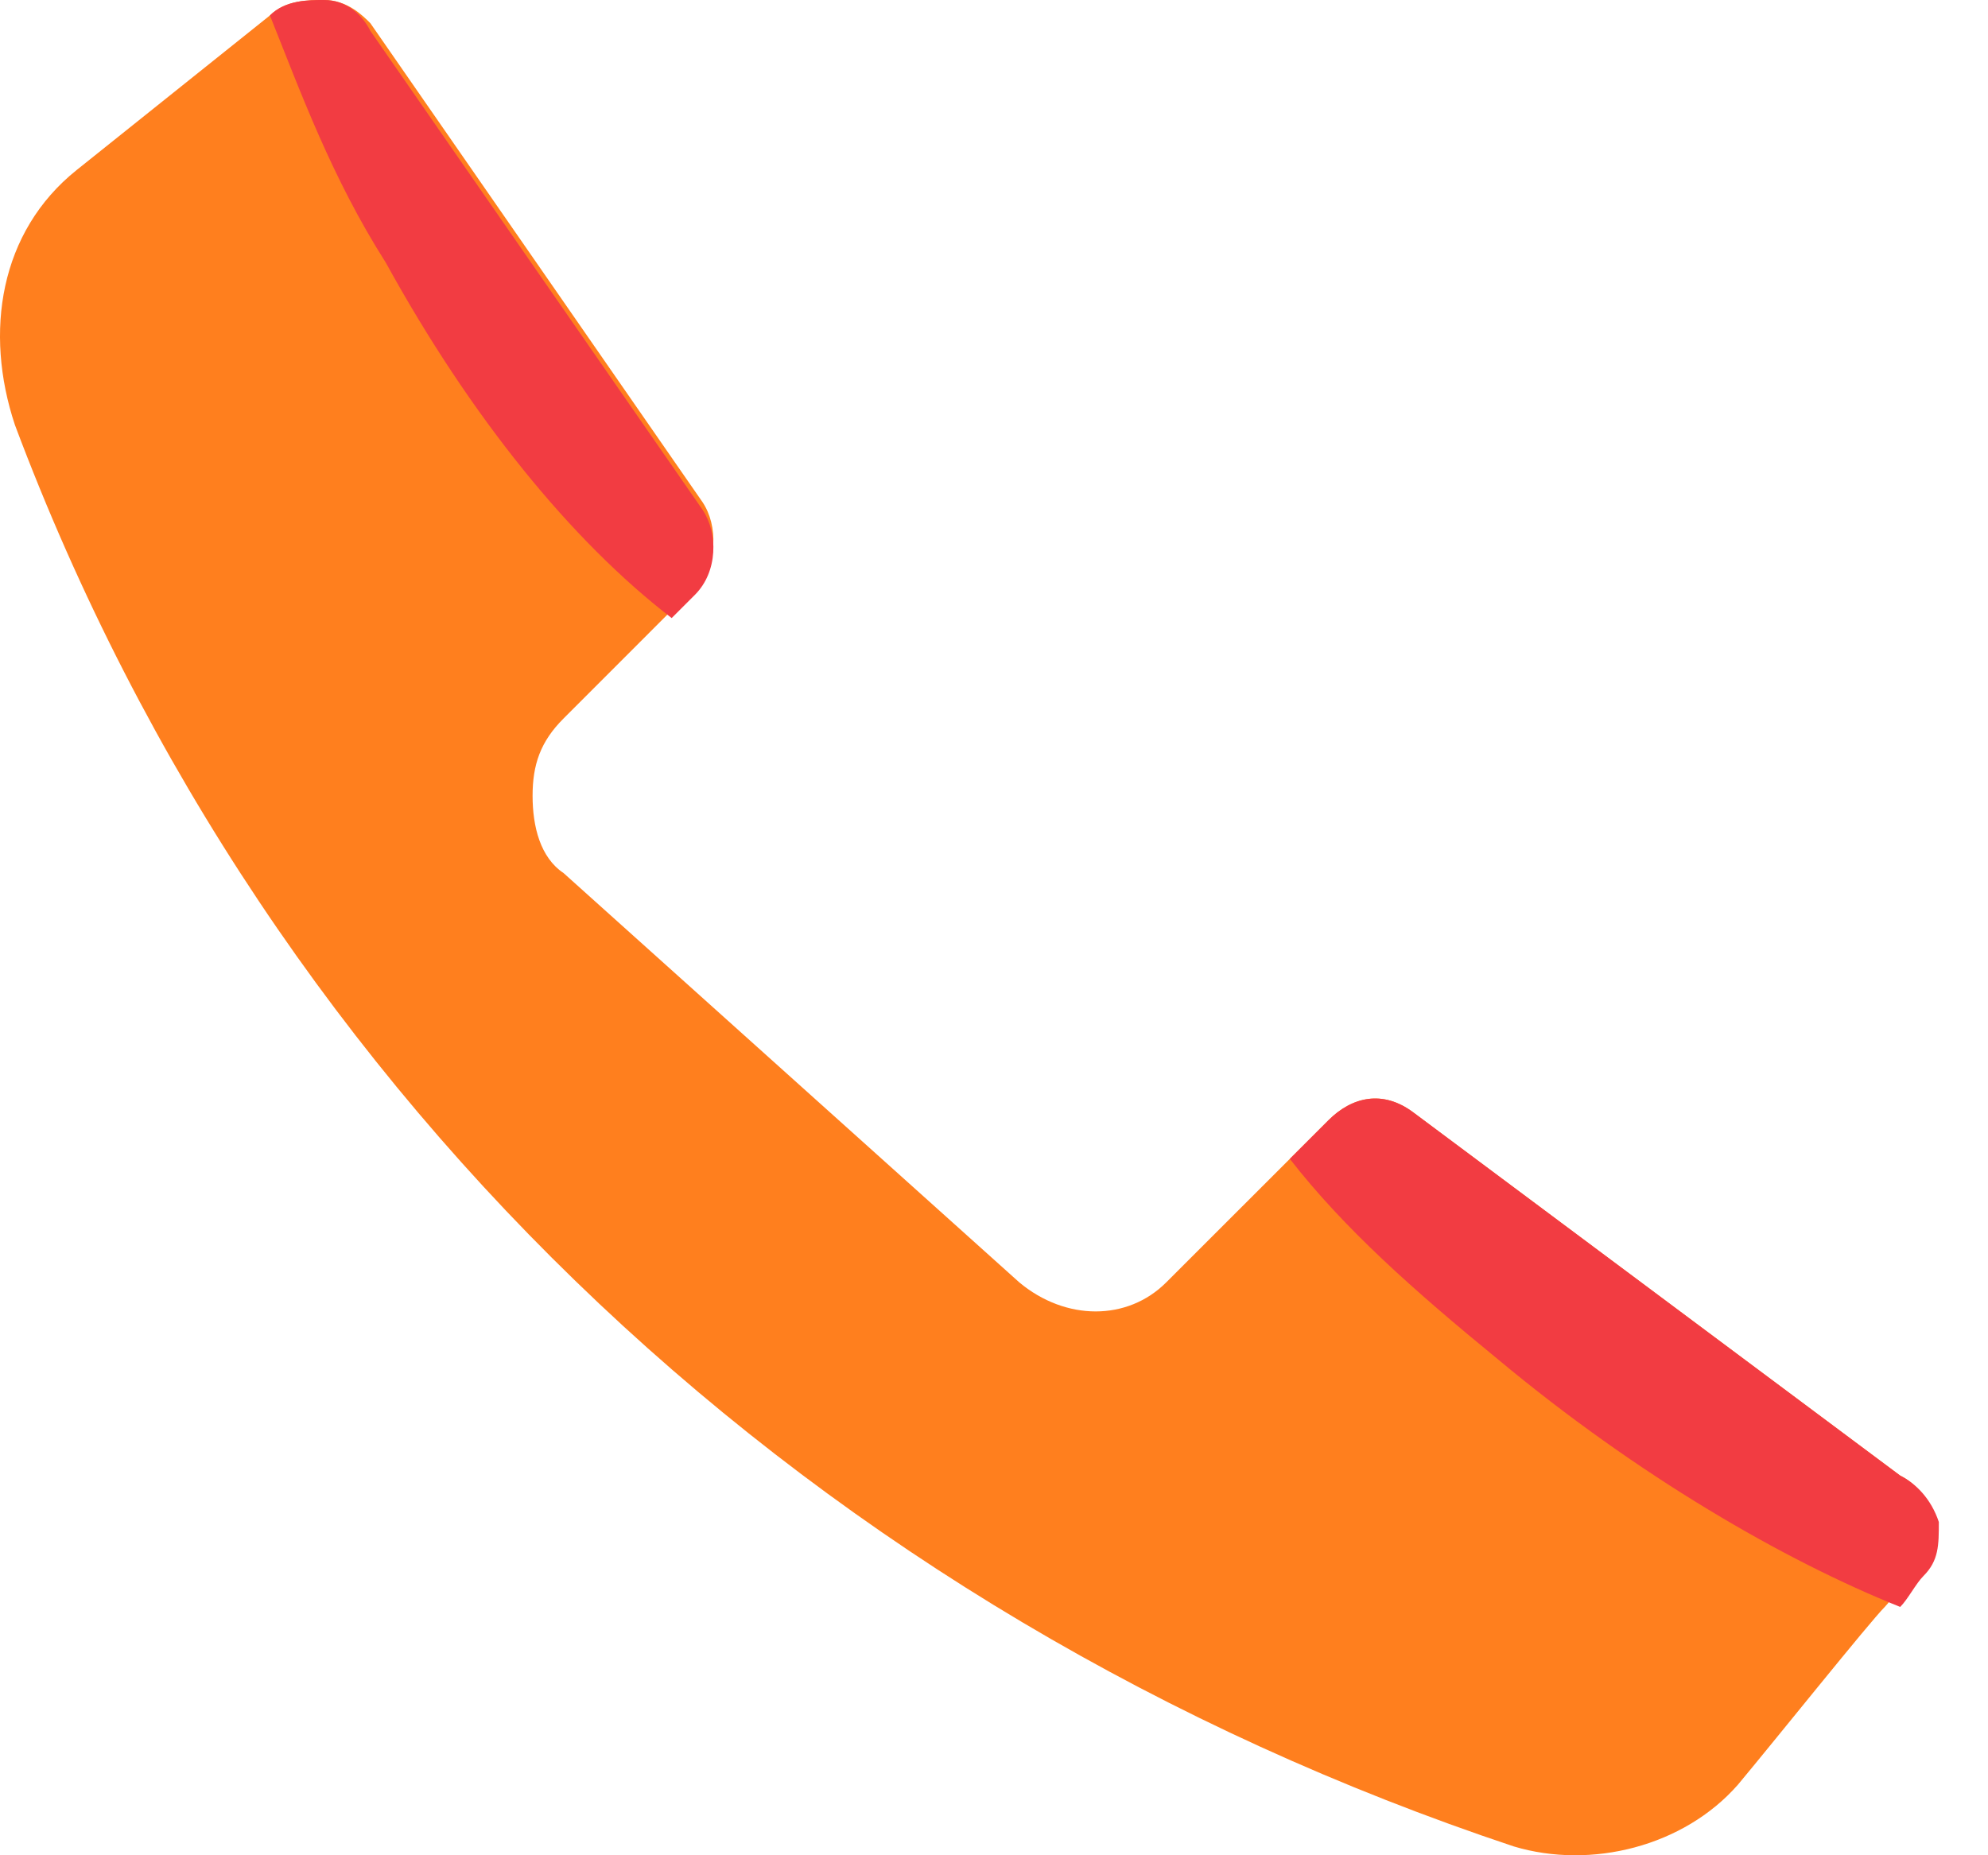
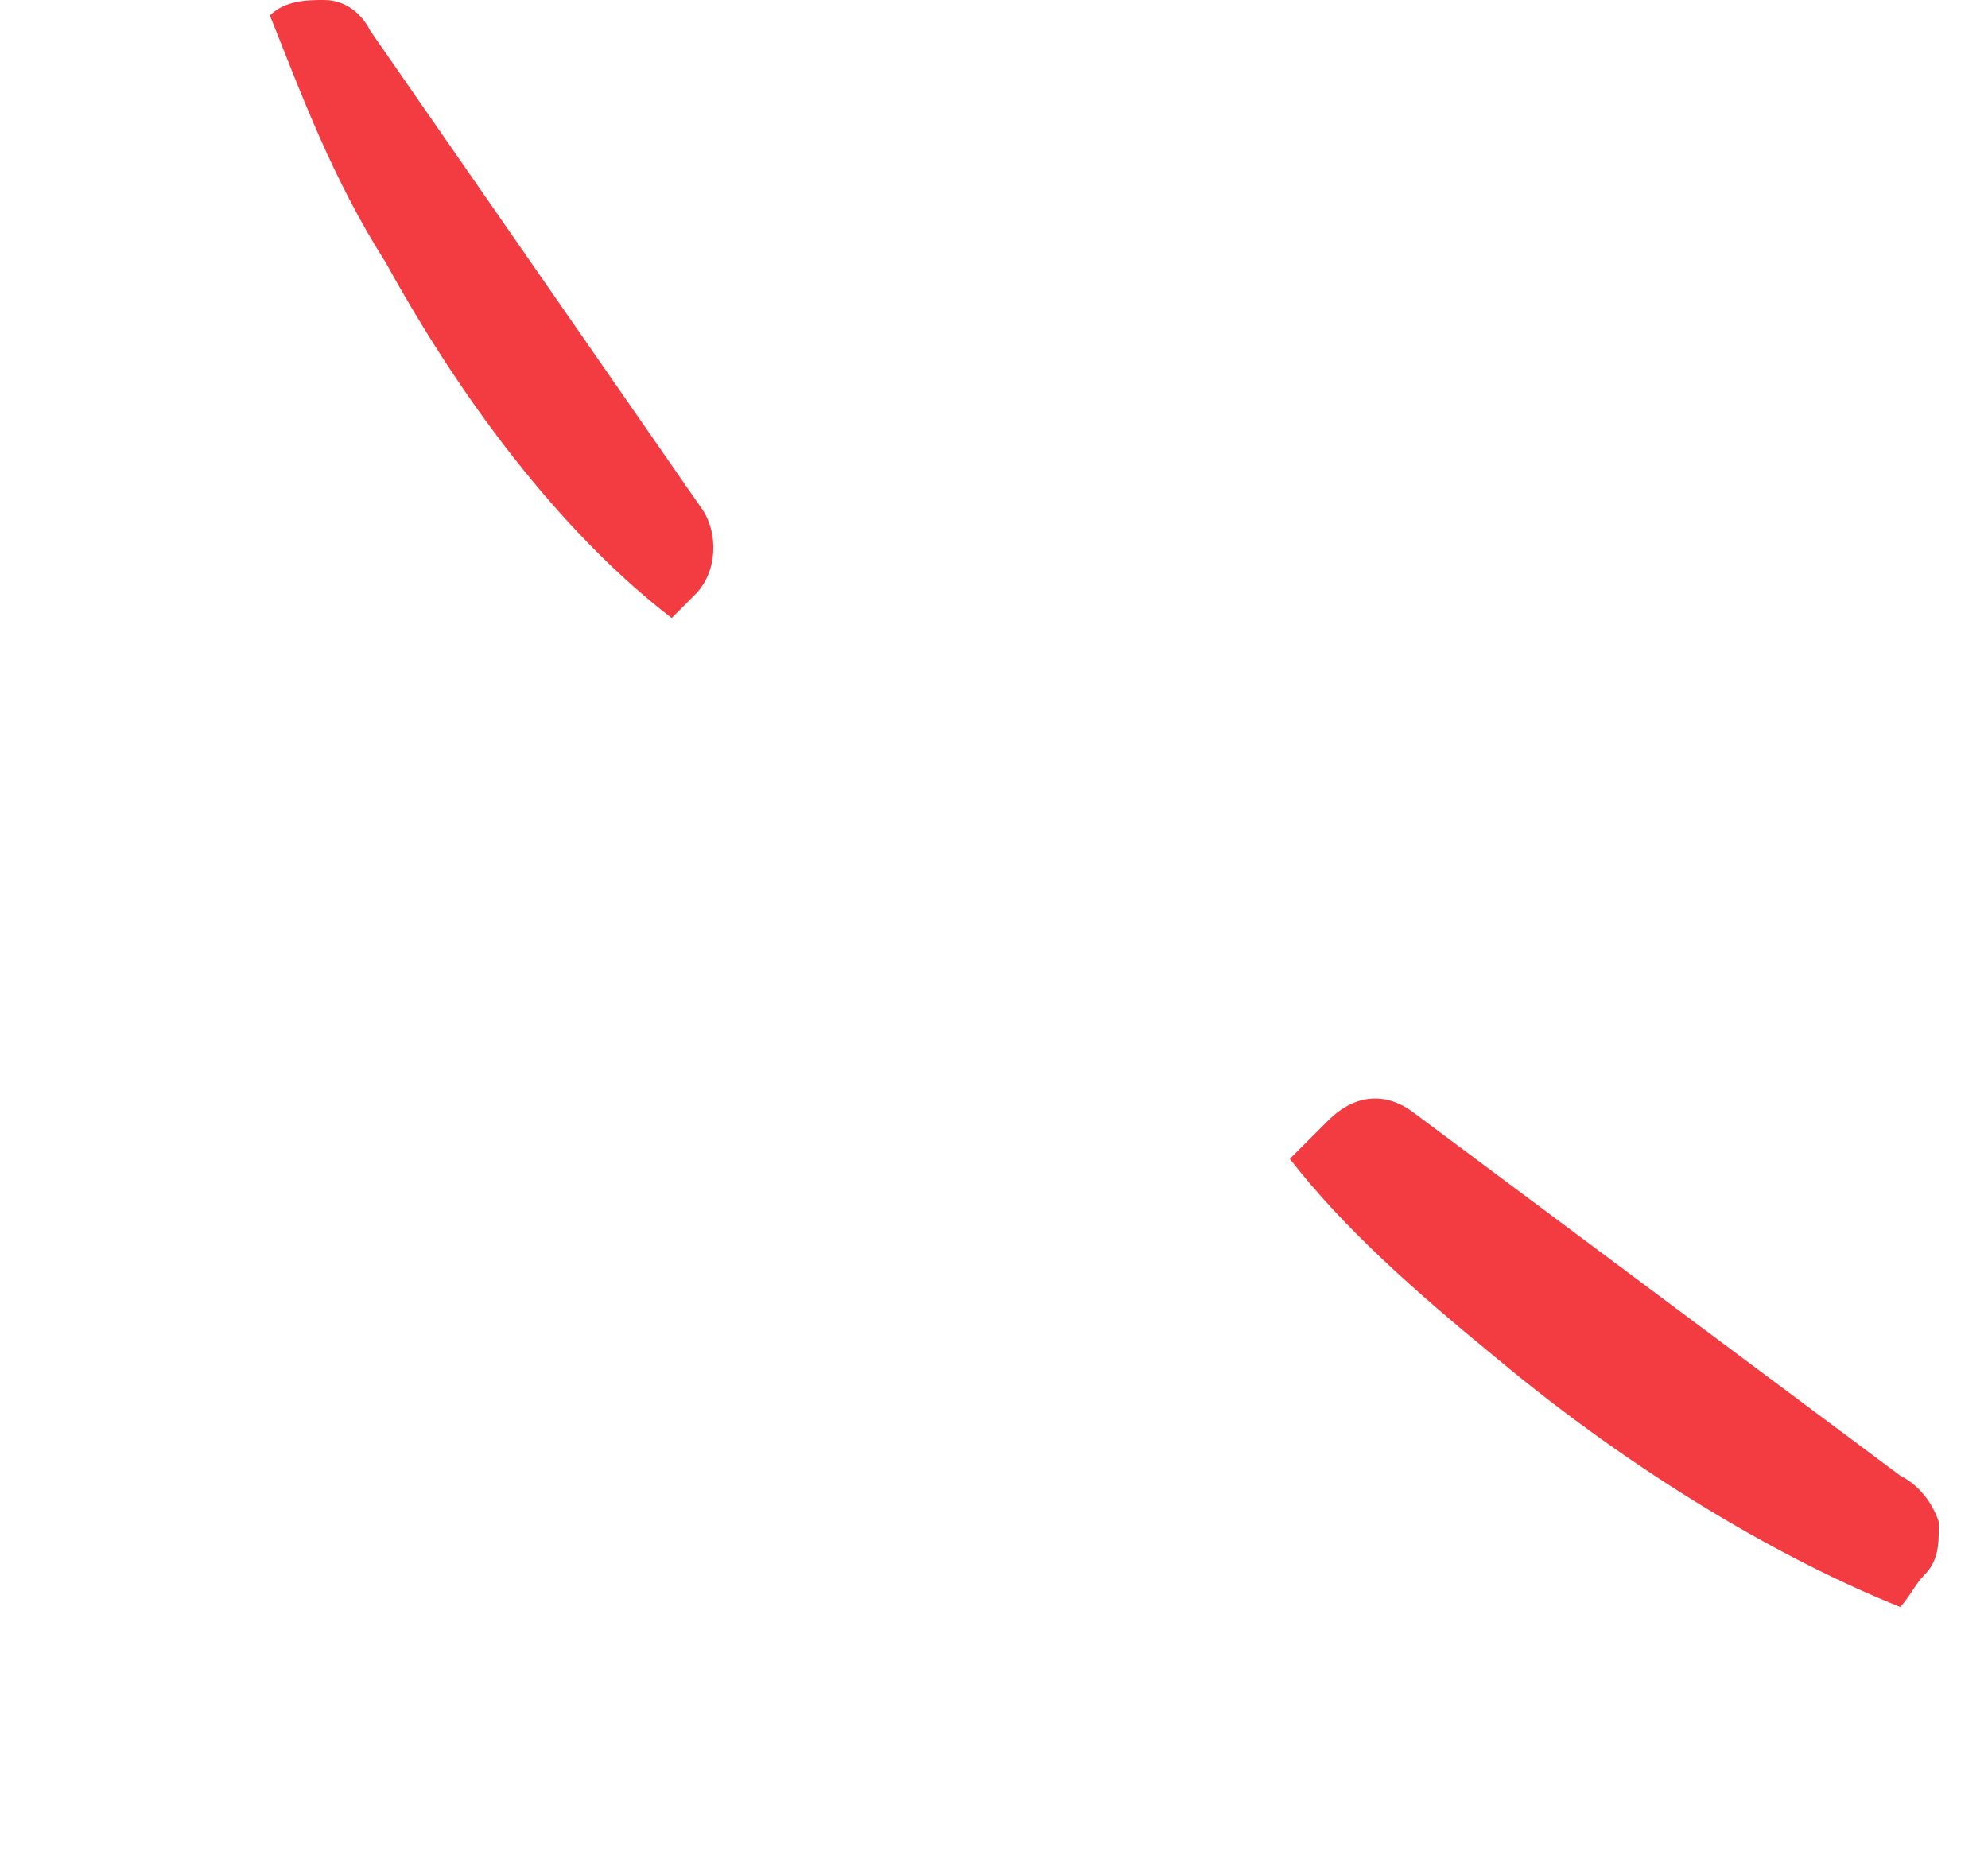
<svg xmlns="http://www.w3.org/2000/svg" width="30" height="28" viewBox="0 0 30 28" fill="none">
-   <path fill-rule="evenodd" clip-rule="evenodd" d="M28.675 22.27L21.329 16.79C20.863 16.44 20.397 16.557 20.047 16.907L19.464 17.49L17.598 19.355C17.015 19.938 16.083 19.938 15.383 19.355L8.504 13.176C8.154 12.942 8.037 12.476 8.037 12.01C8.037 11.543 8.154 11.193 8.504 10.844L10.136 9.211L10.486 8.861C10.836 8.512 10.836 7.929 10.602 7.579L5.589 0.35C5.472 0.233 5.239 0 4.889 0C4.656 0 4.306 -2.25868e-07 4.073 0.233L1.158 2.565C-0.008 3.498 -0.241 5.014 0.225 6.413C4.073 16.674 12.351 24.369 22.845 27.867C24.011 28.217 25.41 27.867 26.227 26.934C26.81 26.235 28.209 24.486 28.442 24.252C28.558 24.136 28.675 23.903 28.792 23.786C29.025 23.553 29.025 23.32 29.025 22.97C29.142 22.62 28.908 22.387 28.675 22.27Z" fill="#FF7F1E" />
  <path fill-rule="evenodd" clip-rule="evenodd" d="M28.675 22.27L21.33 16.79C20.863 16.44 20.397 16.557 20.047 16.907L19.464 17.49C20.28 18.539 21.33 19.472 22.612 20.521C24.711 22.27 26.927 23.553 28.675 24.252C28.792 24.136 28.909 23.903 29.025 23.786C29.258 23.553 29.258 23.32 29.258 22.97C29.142 22.62 28.909 22.387 28.675 22.27ZM5.589 0.466C5.472 0.233 5.239 0 4.889 0C4.656 0 4.306 -2.25868e-07 4.073 0.233C4.54 1.399 5.006 2.682 5.822 3.964C7.105 6.296 8.621 8.162 10.136 9.328L10.486 8.978C10.836 8.628 10.836 8.045 10.603 7.695L5.589 0.466Z" fill="#F23C42" />
</svg>